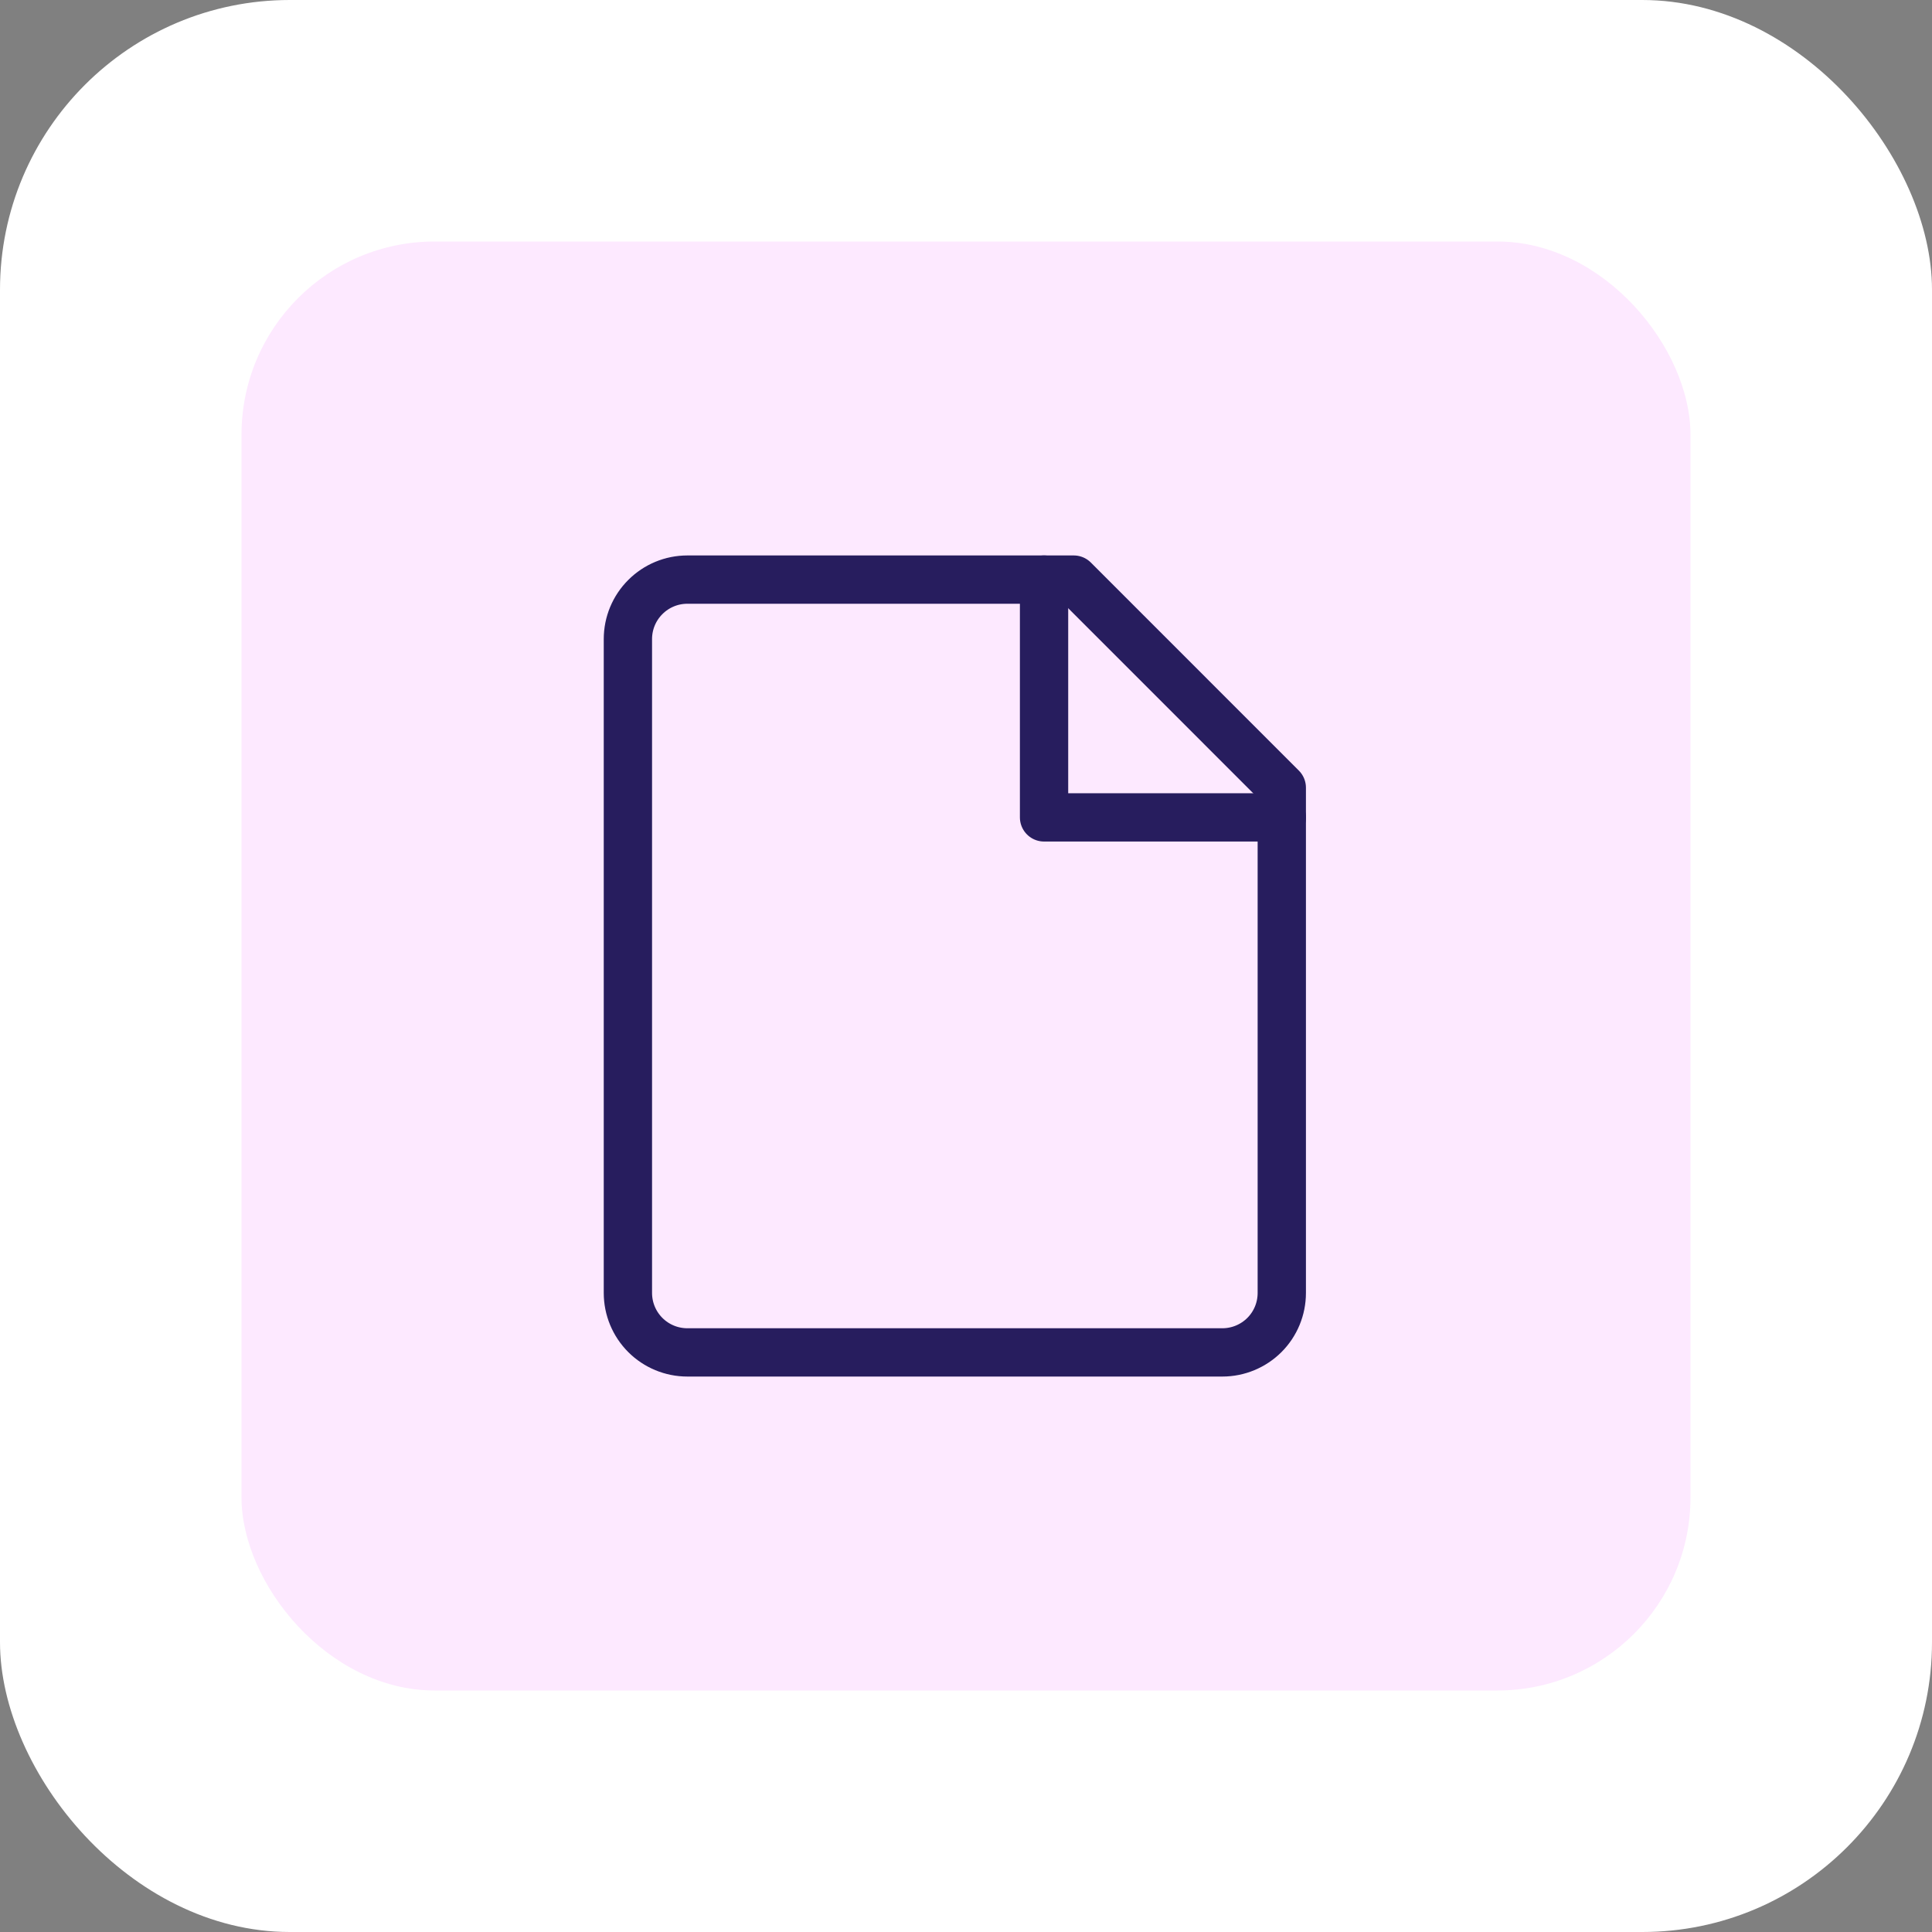
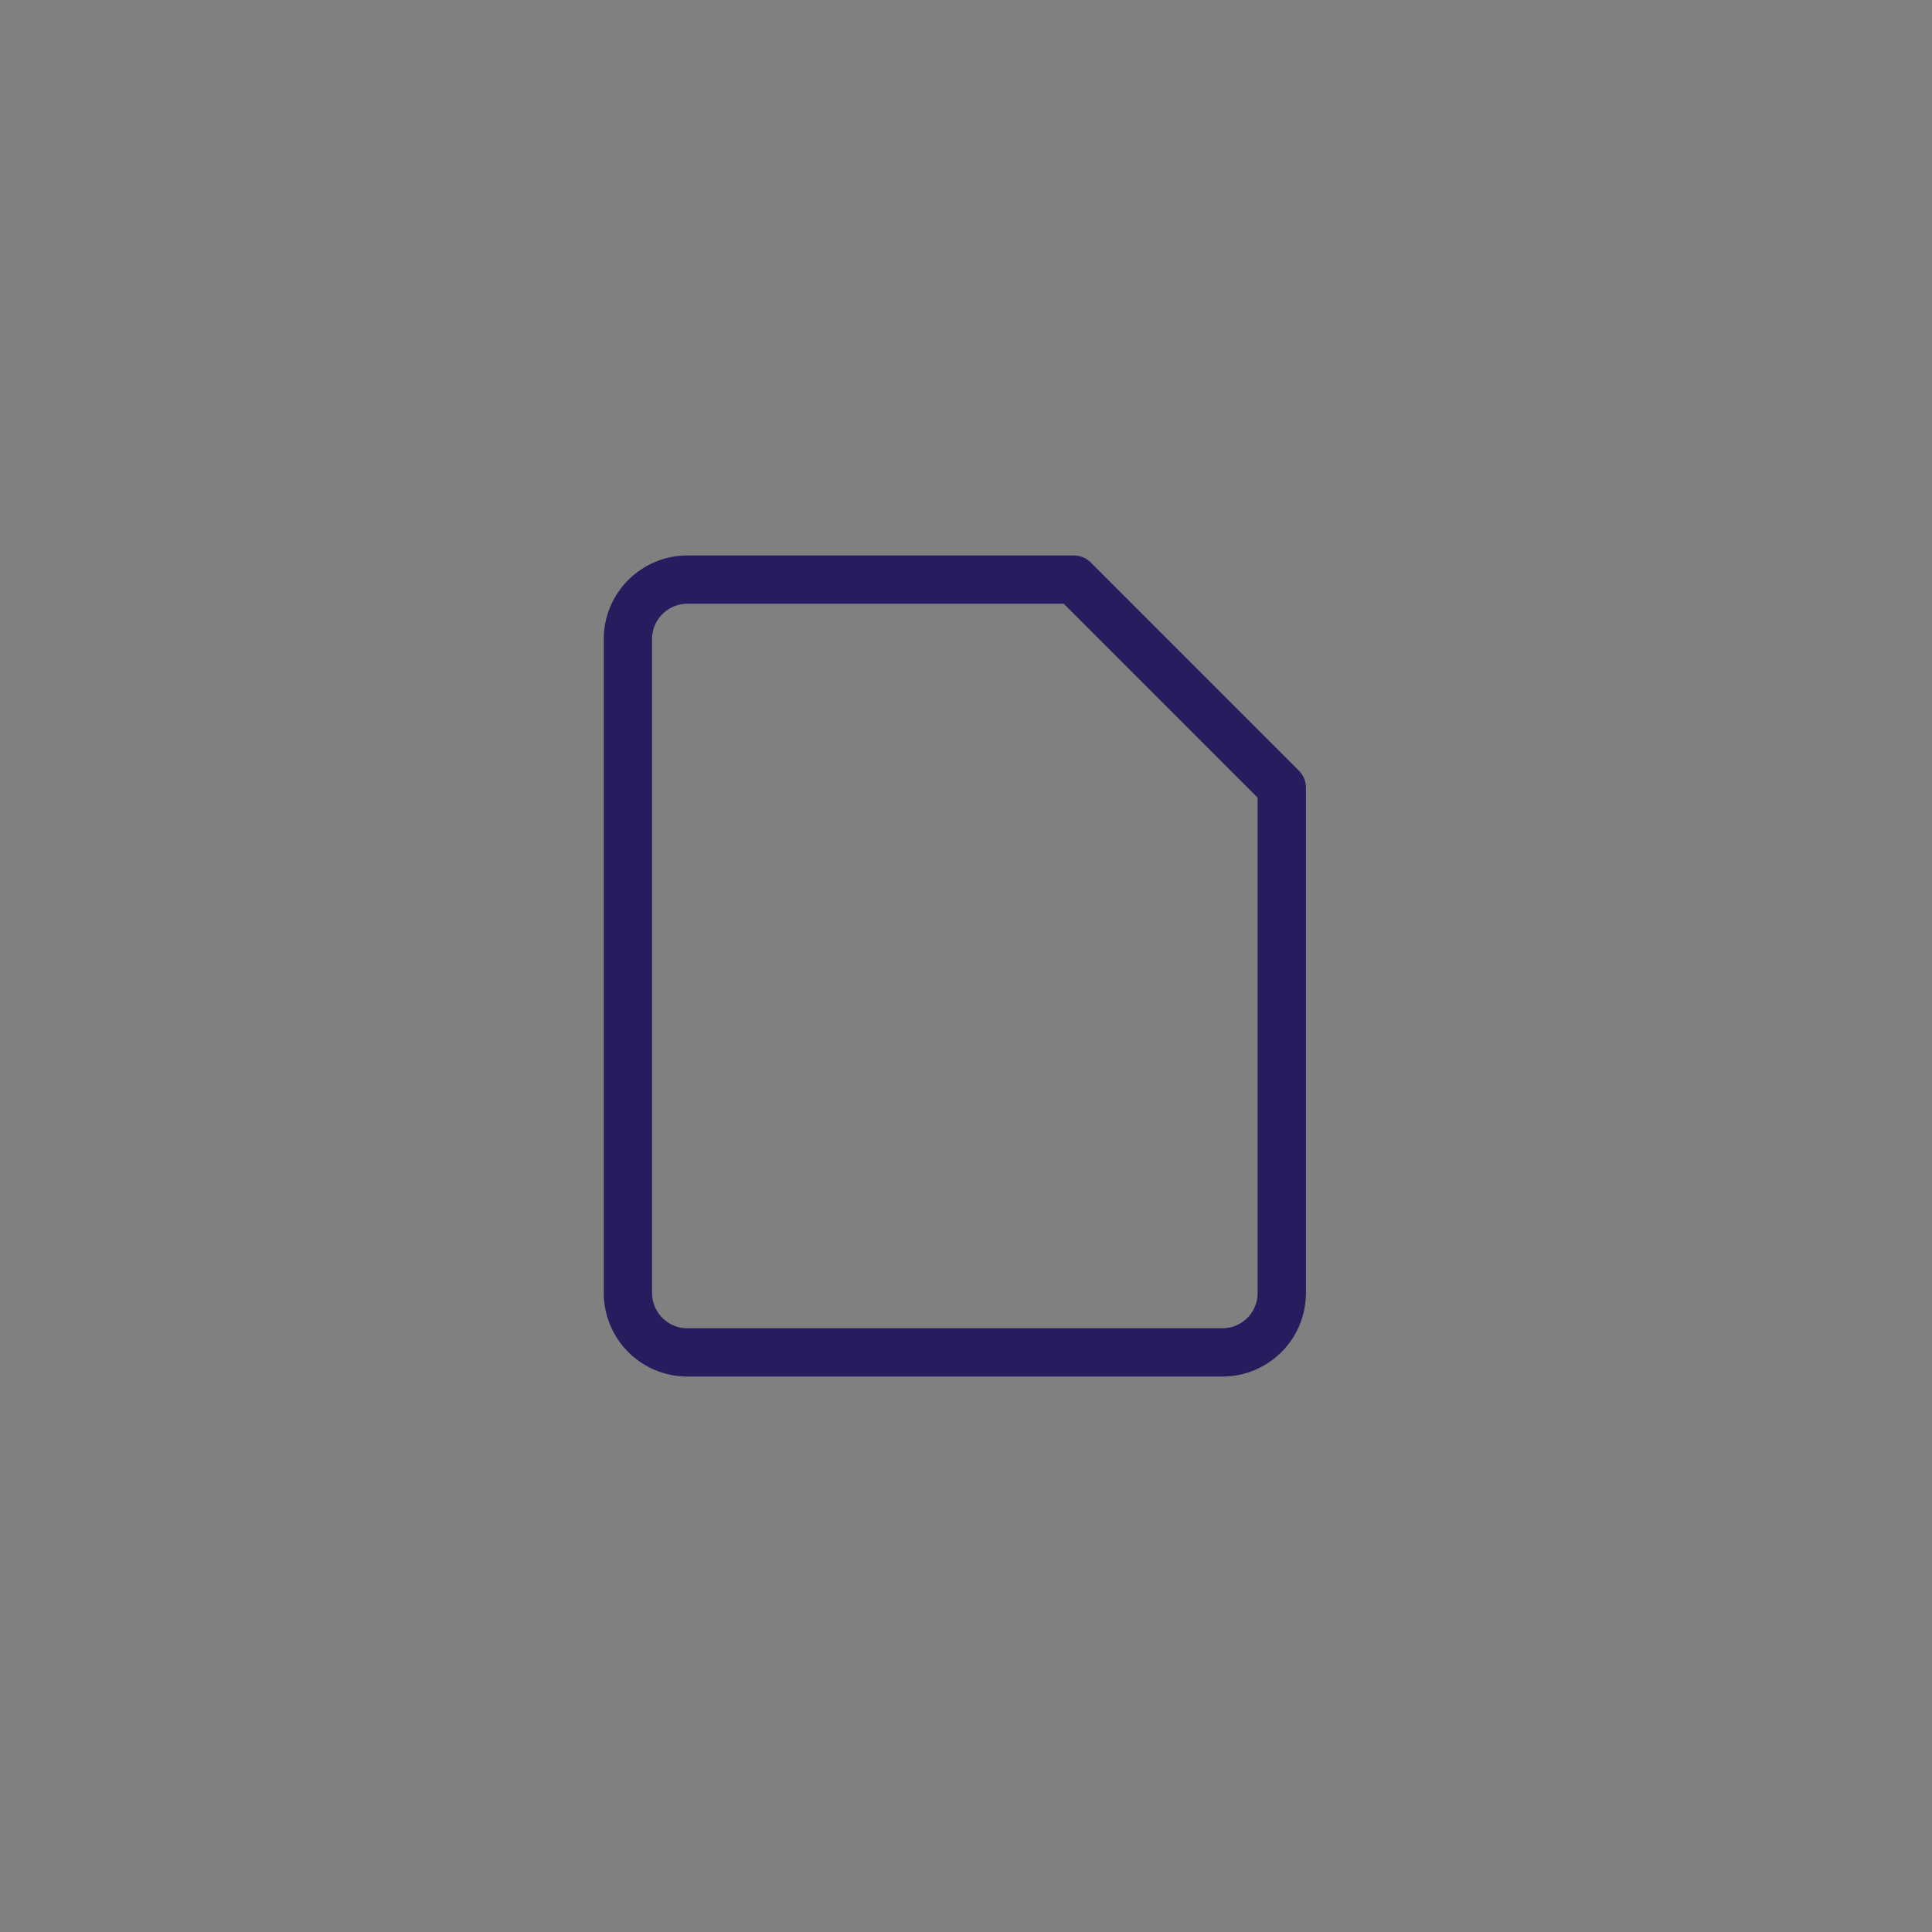
<svg xmlns="http://www.w3.org/2000/svg" width="40" height="40" viewBox="0 0 40 40" fill="none">
  <rect x="0" y="0" width="40" height="40" fill="#808080" stroke="none" />
-   <rect width="40" height="40" rx="6" fill="white" />
-   <rect x="5" y="5" width="30" height="30" rx="4" fill="#FDE9FF" />
  <path d="M26.538 26.769C26.538 27.096 26.409 27.409 26.178 27.64C25.947 27.87 25.634 28 25.308 28H14.231C13.904 28 13.591 27.87 13.361 27.64C13.13 27.409 13 27.096 13 26.769V13.231C13 12.904 13.13 12.591 13.361 12.361C13.591 12.13 13.904 12 14.231 12H22.231L26.538 16.308V26.769Z" stroke="#271D5E" stroke-linecap="round" stroke-linejoin="round" />
-   <path d="M21.616 12V16.923H26.539" stroke="#271D5E" stroke-linecap="round" stroke-linejoin="round" />
</svg>